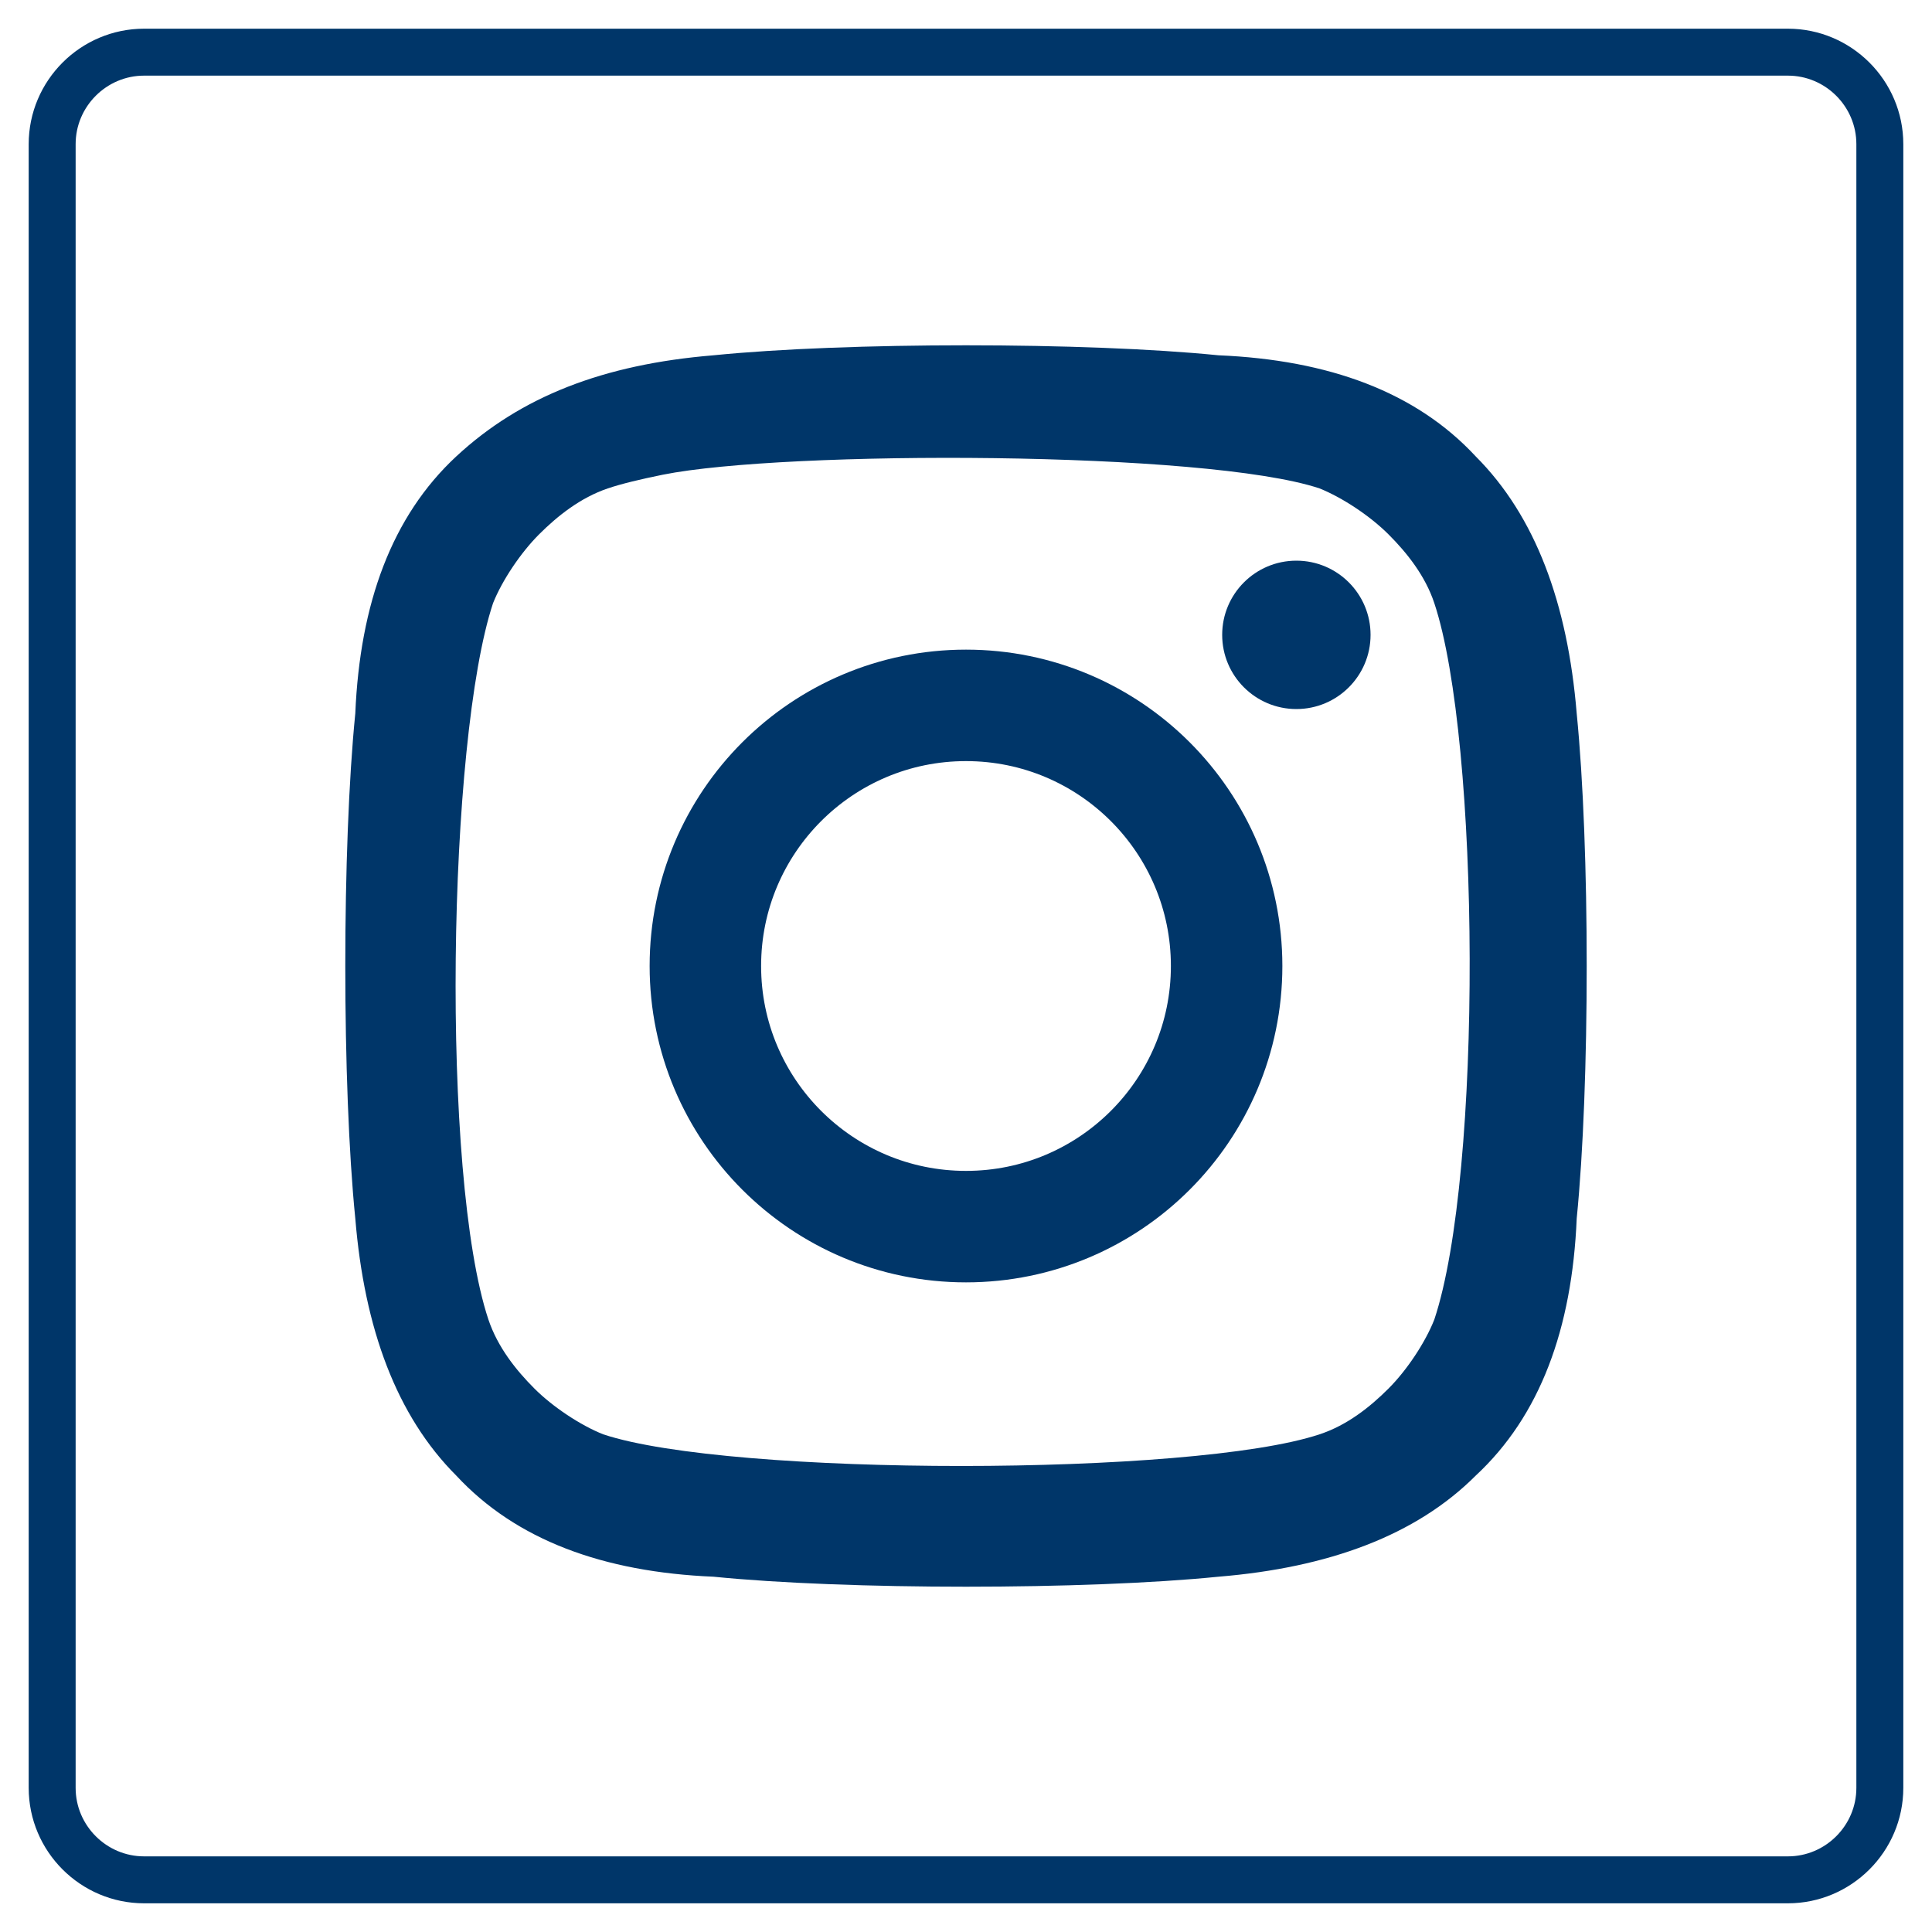
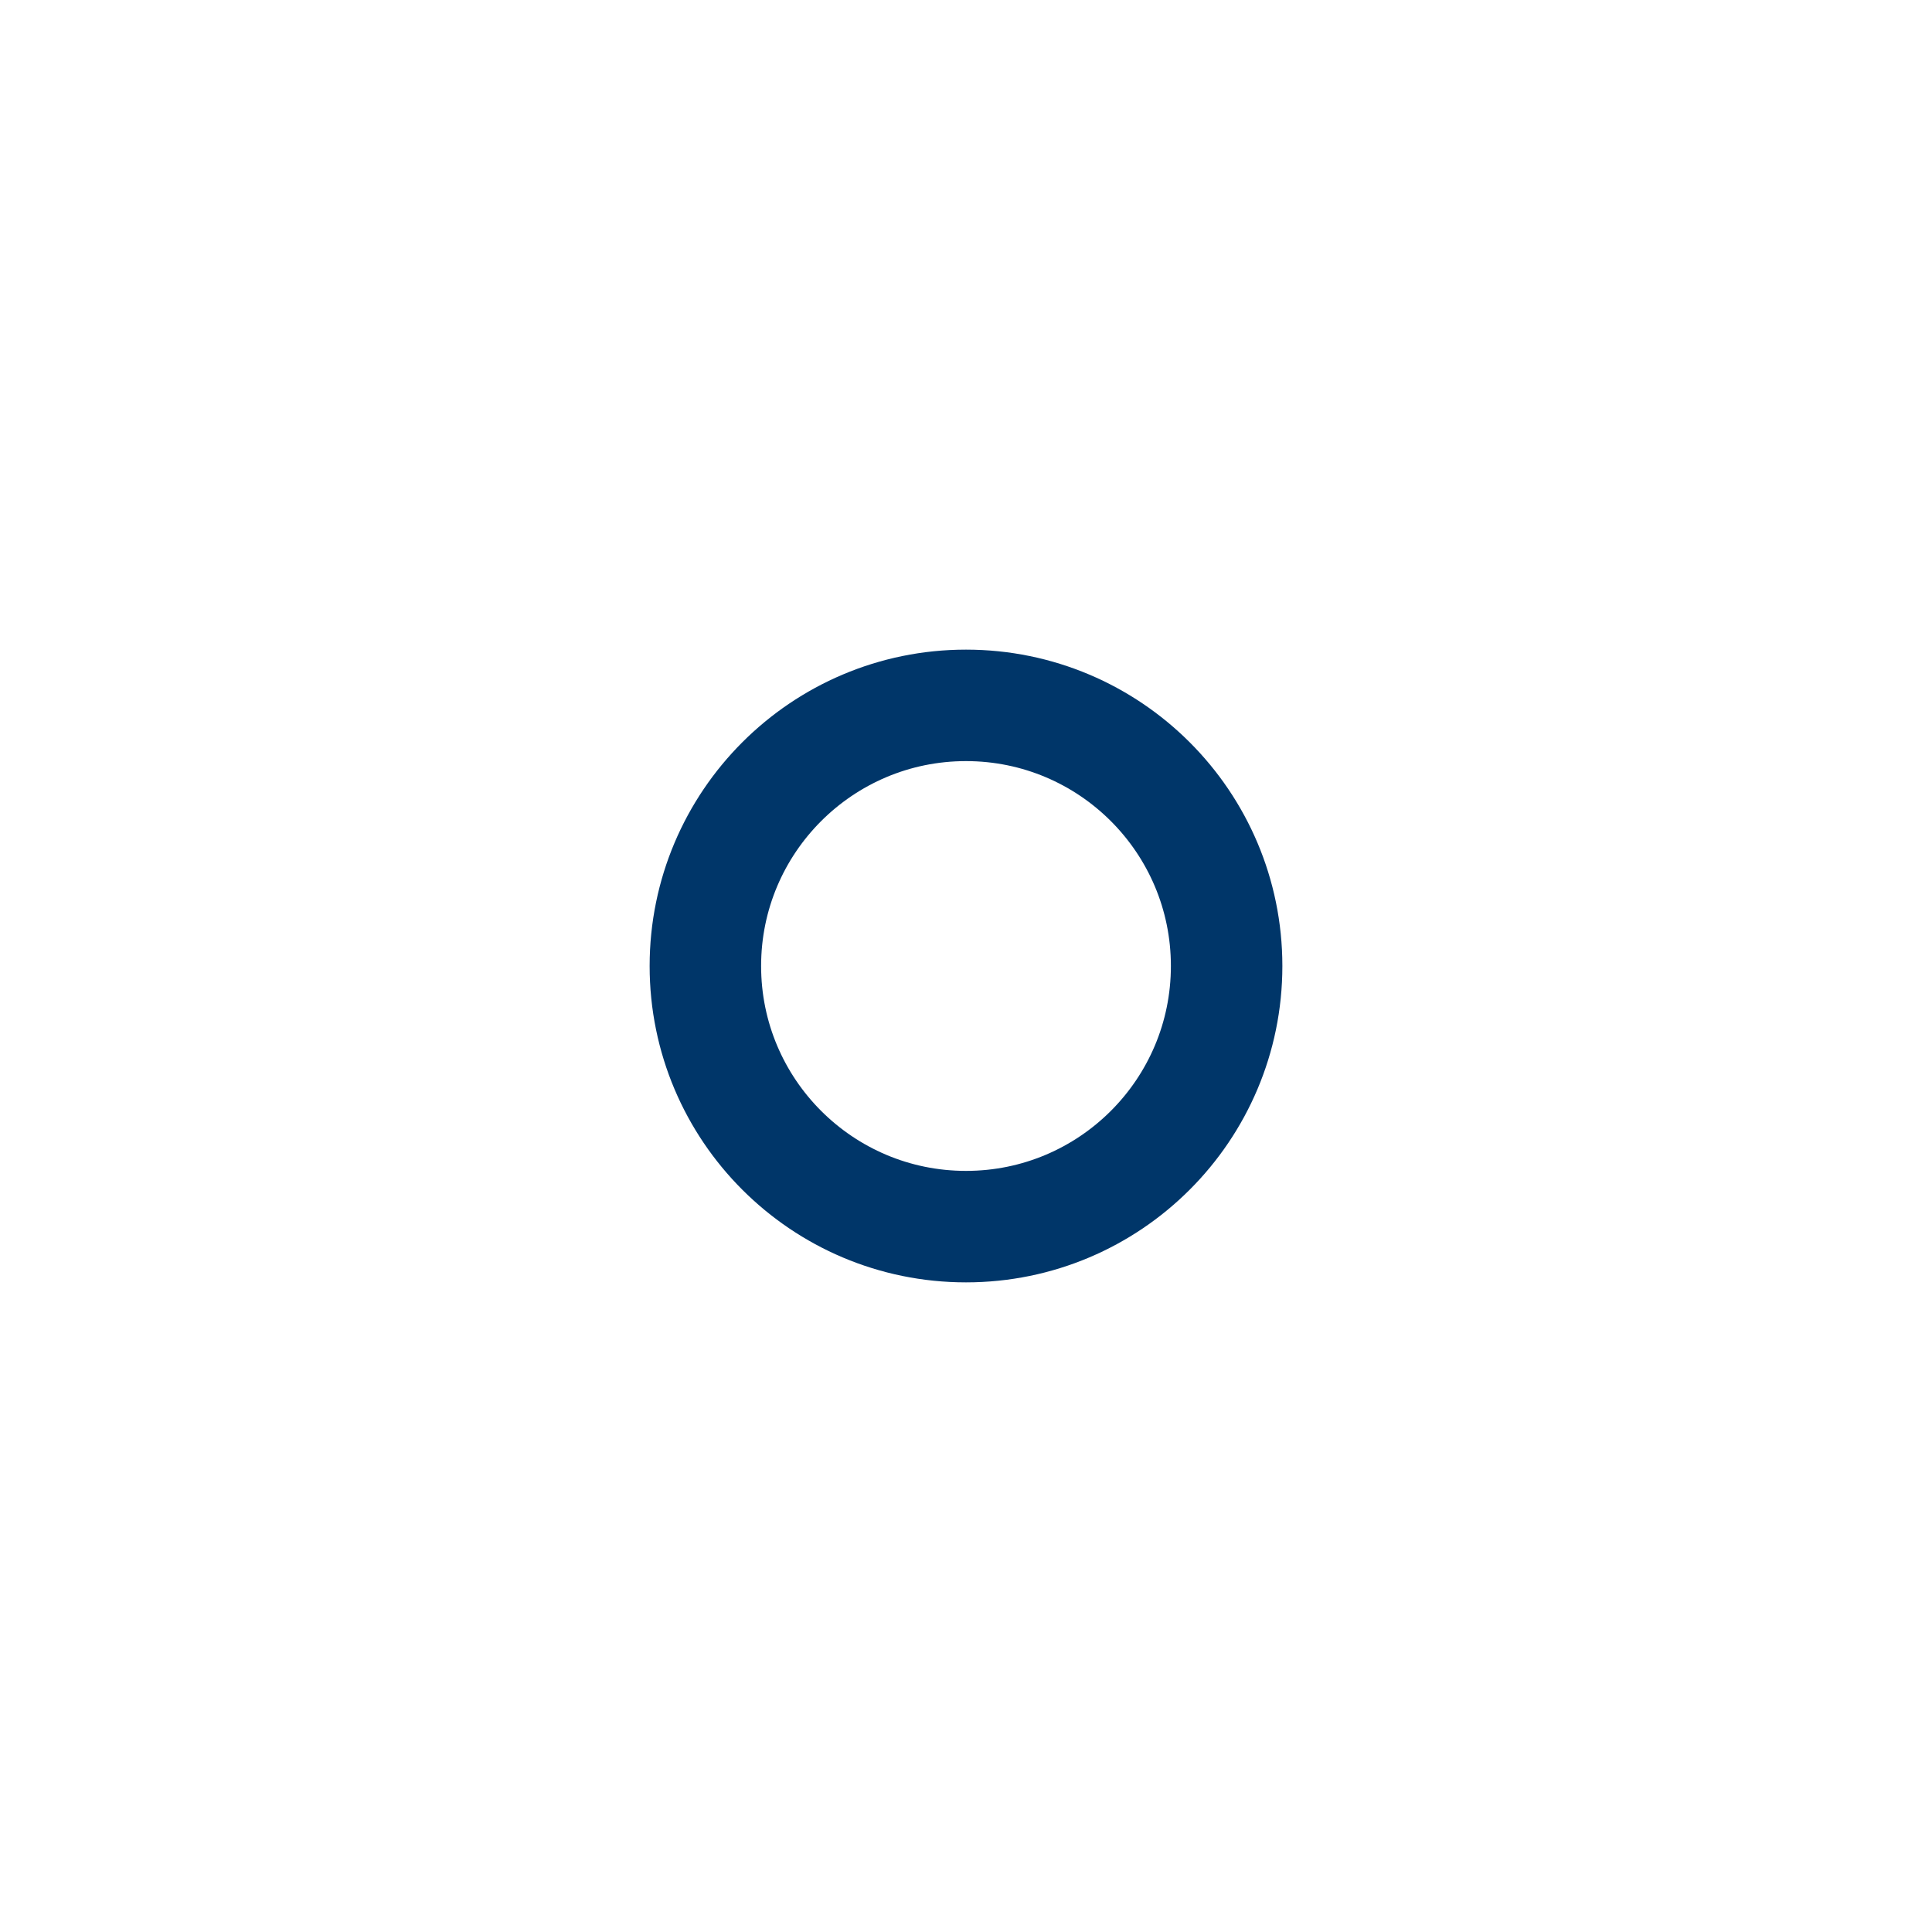
<svg xmlns="http://www.w3.org/2000/svg" xml:space="preserve" width="100px" height="100px" version="1.1" style="shape-rendering:geometricPrecision; text-rendering:geometricPrecision; image-rendering:optimizeQuality; fill-rule:evenodd; clip-rule:evenodd" viewBox="0 0 100 100">
  <defs>
    <style type="text/css">
   
    .str1 {stroke:#003669;stroke-width:5.77;stroke-linecap:round;stroke-linejoin:round;stroke-miterlimit:22.926}
    .str0 {stroke:#003669;stroke-width:2.43;stroke-linecap:round;stroke-linejoin:round;stroke-miterlimit:22.926}
    .fil0 {fill:none}
    .fil1 {fill:#003669}
   
  </style>
  </defs>
  <g id="Warstwa_x0020_1">
-     <path class="fil0 str0" d="M7.46 2.7l85.08 0c2.62,0 4.76,2.14 4.76,4.76l0 85.08c0,2.62 -2.14,4.76 -4.76,4.76l-85.08 0c-2.62,0 -4.76,-2.14 -4.76,-4.76l0 -85.08c0,-2.62 2.14,-4.76 4.76,-4.76z" />
-     <path class="fil1" d="M81.61 63.07c-0.24,5.71 -1.9,10.22 -5.23,13.31 -3.09,3.09 -7.6,4.76 -13.31,5.23 -6.86,0.69 -19.28,0.69 -26.14,0 -5.71,-0.24 -10.22,-1.9 -13.31,-5.23 -3.09,-3.09 -4.76,-7.6 -5.23,-13.31 -0.69,-6.86 -0.69,-19.28 0,-26.14 0.24,-5.71 1.9,-10.22 5.23,-13.31 3.33,-3.09 7.6,-4.76 13.31,-5.23 6.86,-0.69 19.28,-0.69 26.14,0 5.71,0.24 10.22,1.9 13.31,5.23 3.09,3.09 4.76,7.6 5.23,13.31 0.69,6.9 0.69,19.24 0,26.14zm-47.3 -38.5c-1.18,0.24 -2.14,0.47 -2.85,0.71 -1.42,0.48 -2.61,1.43 -3.56,2.38 -0.95,0.95 -1.91,2.38 -2.38,3.56 -2.35,7.06 -2.72,29.63 -0.24,37.08 0.48,1.43 1.43,2.62 2.38,3.57 0.95,0.95 2.38,1.9 3.56,2.37 6.57,2.19 30.55,2.18 37.08,0 1.43,-0.47 2.62,-1.42 3.57,-2.37 0.95,-0.95 1.9,-2.38 2.37,-3.57 2.51,-7.53 2.37,-29.96 0,-37.08 -0.47,-1.42 -1.42,-2.61 -2.37,-3.56 -0.95,-0.95 -2.38,-1.9 -3.57,-2.38 -5.88,-1.96 -27.66,-1.98 -33.99,-0.71z" />
-     <circle class="fil1" cx="67.1" cy="32.86" r="3.84" />
    <circle class="fil0 str1" cx="50" cy="50" r="13.49" />
  </g>
</svg>